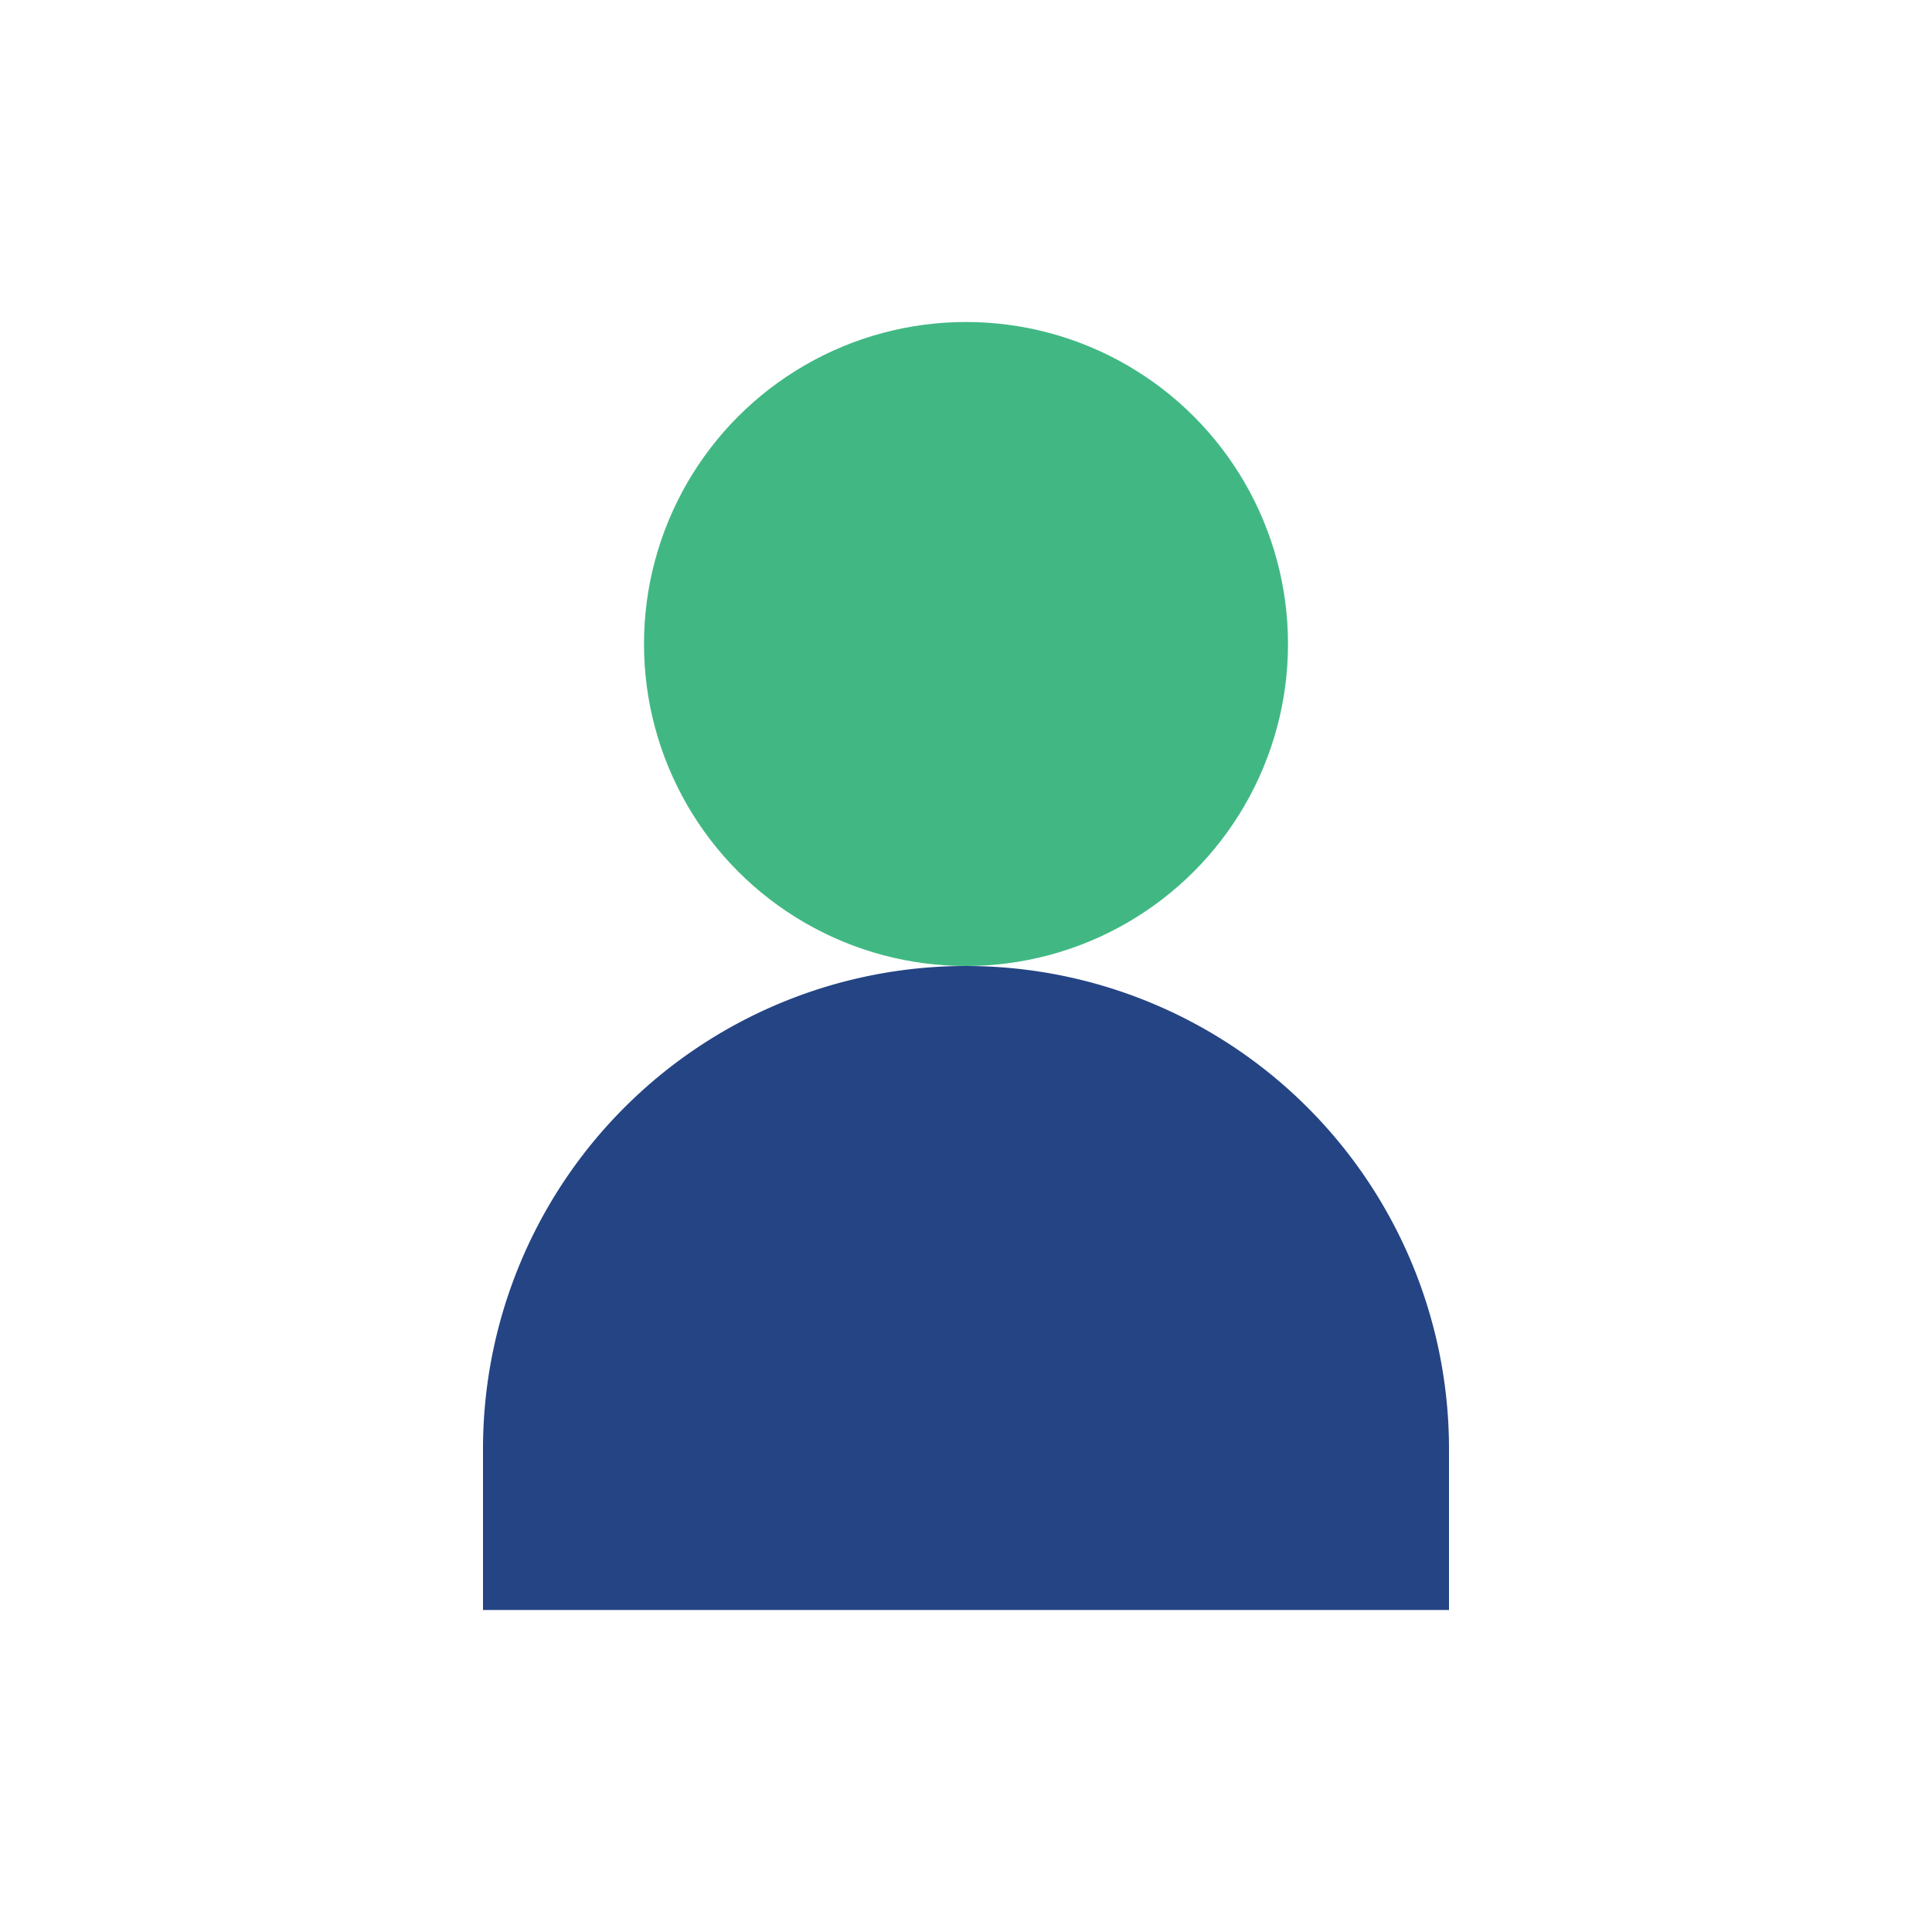
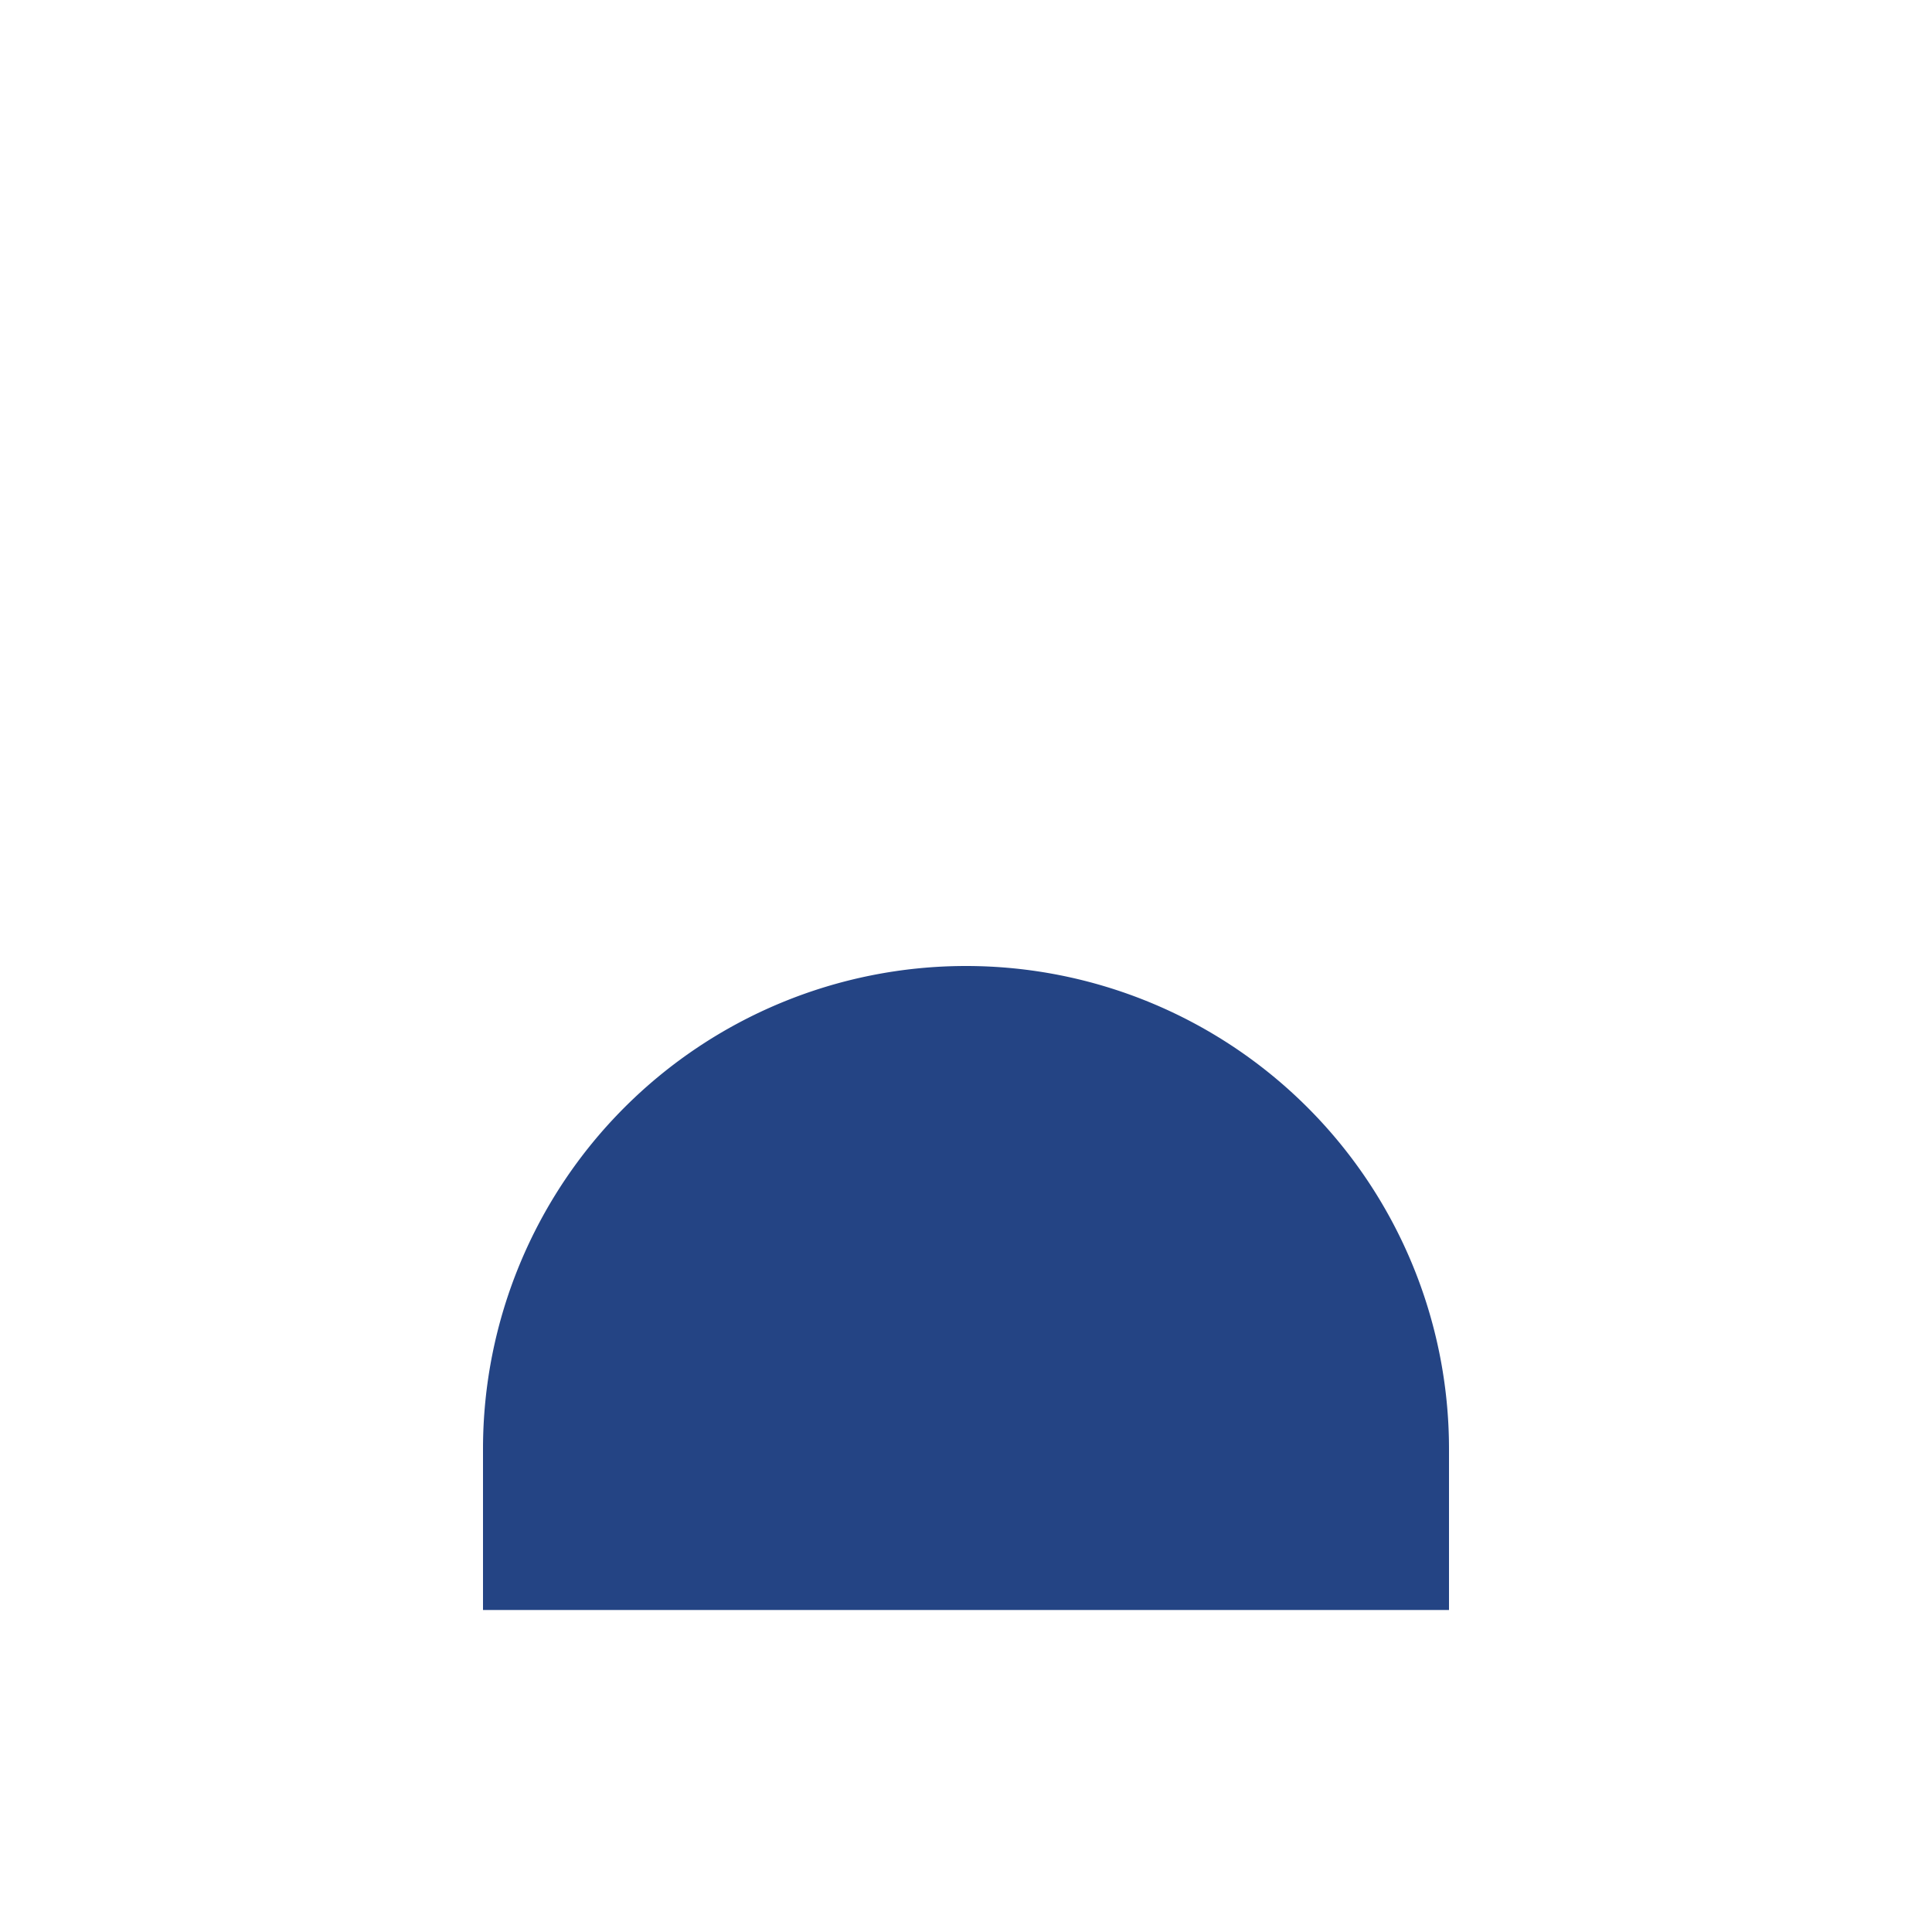
<svg xmlns="http://www.w3.org/2000/svg" width="24" height="24" viewBox="0 0 24 24">
-   <circle cx="12" cy="8" r="4" fill="#41B883" />
-   <path d="M6 20v-2a6 6 0 0 1 12 0v2z" fill="#244484" />
+   <path d="M6 20v-2a6 6 0 0 1 12 0v2" fill="#244484" />
</svg>